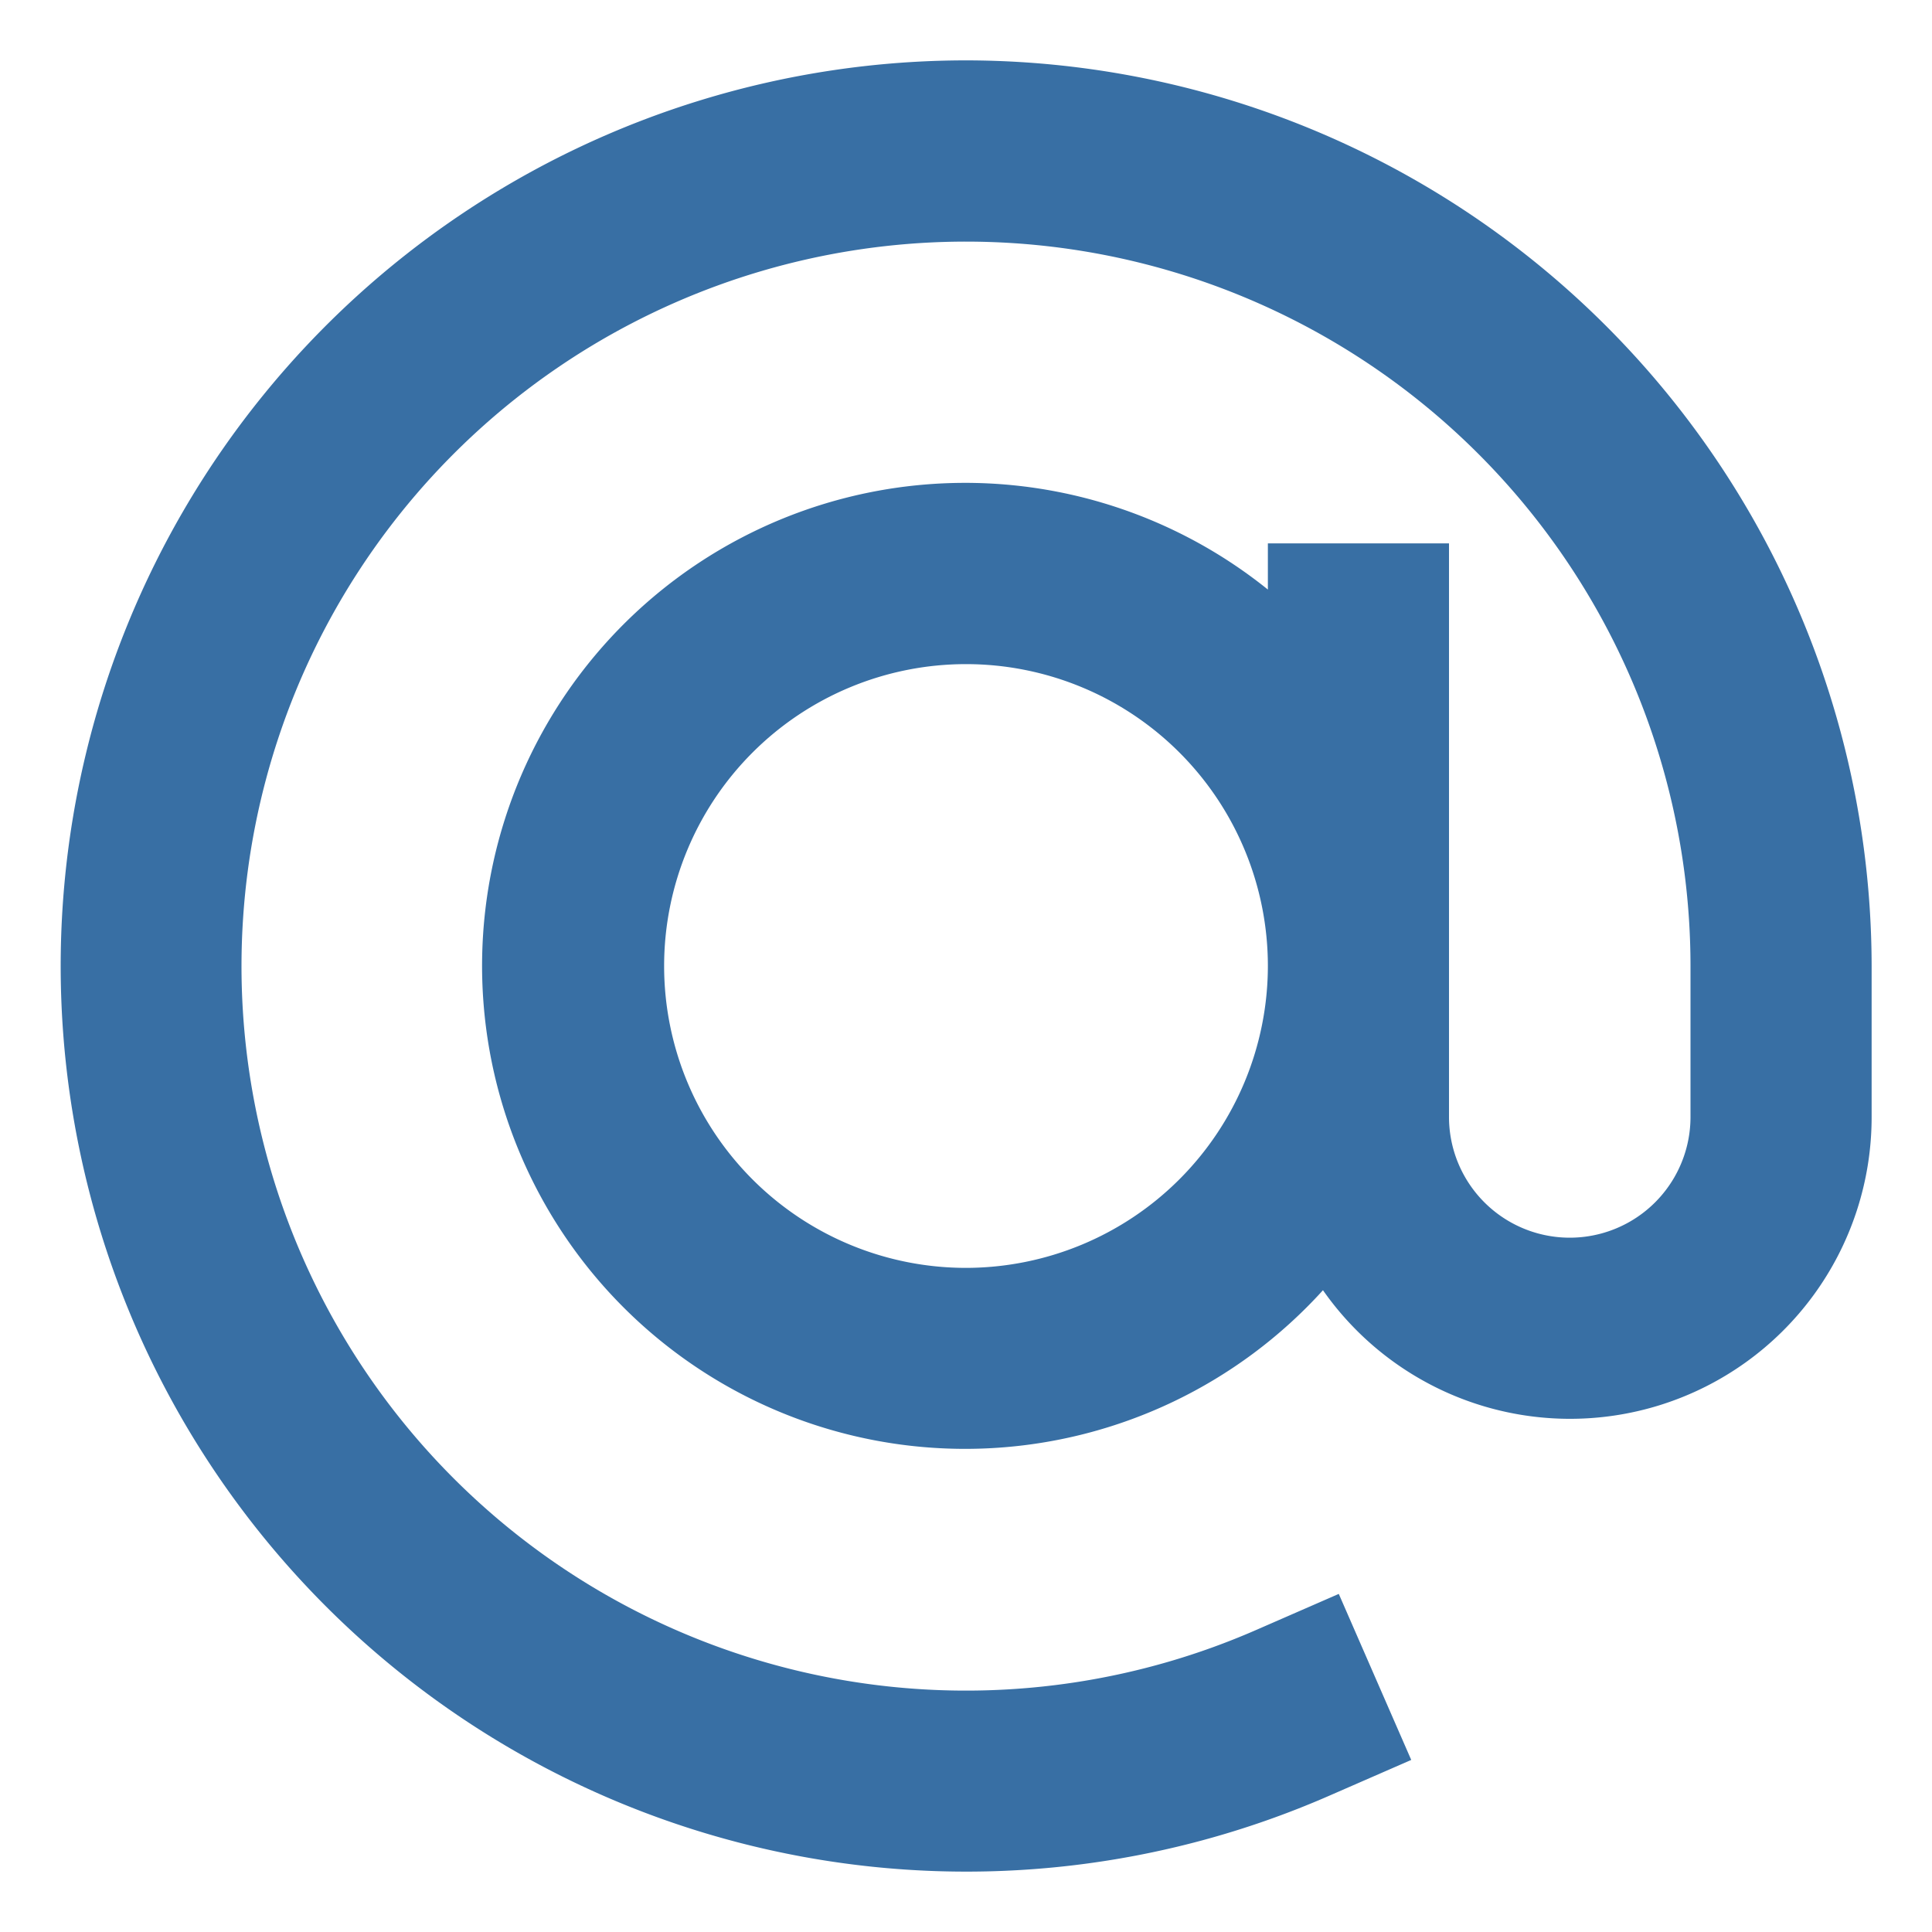
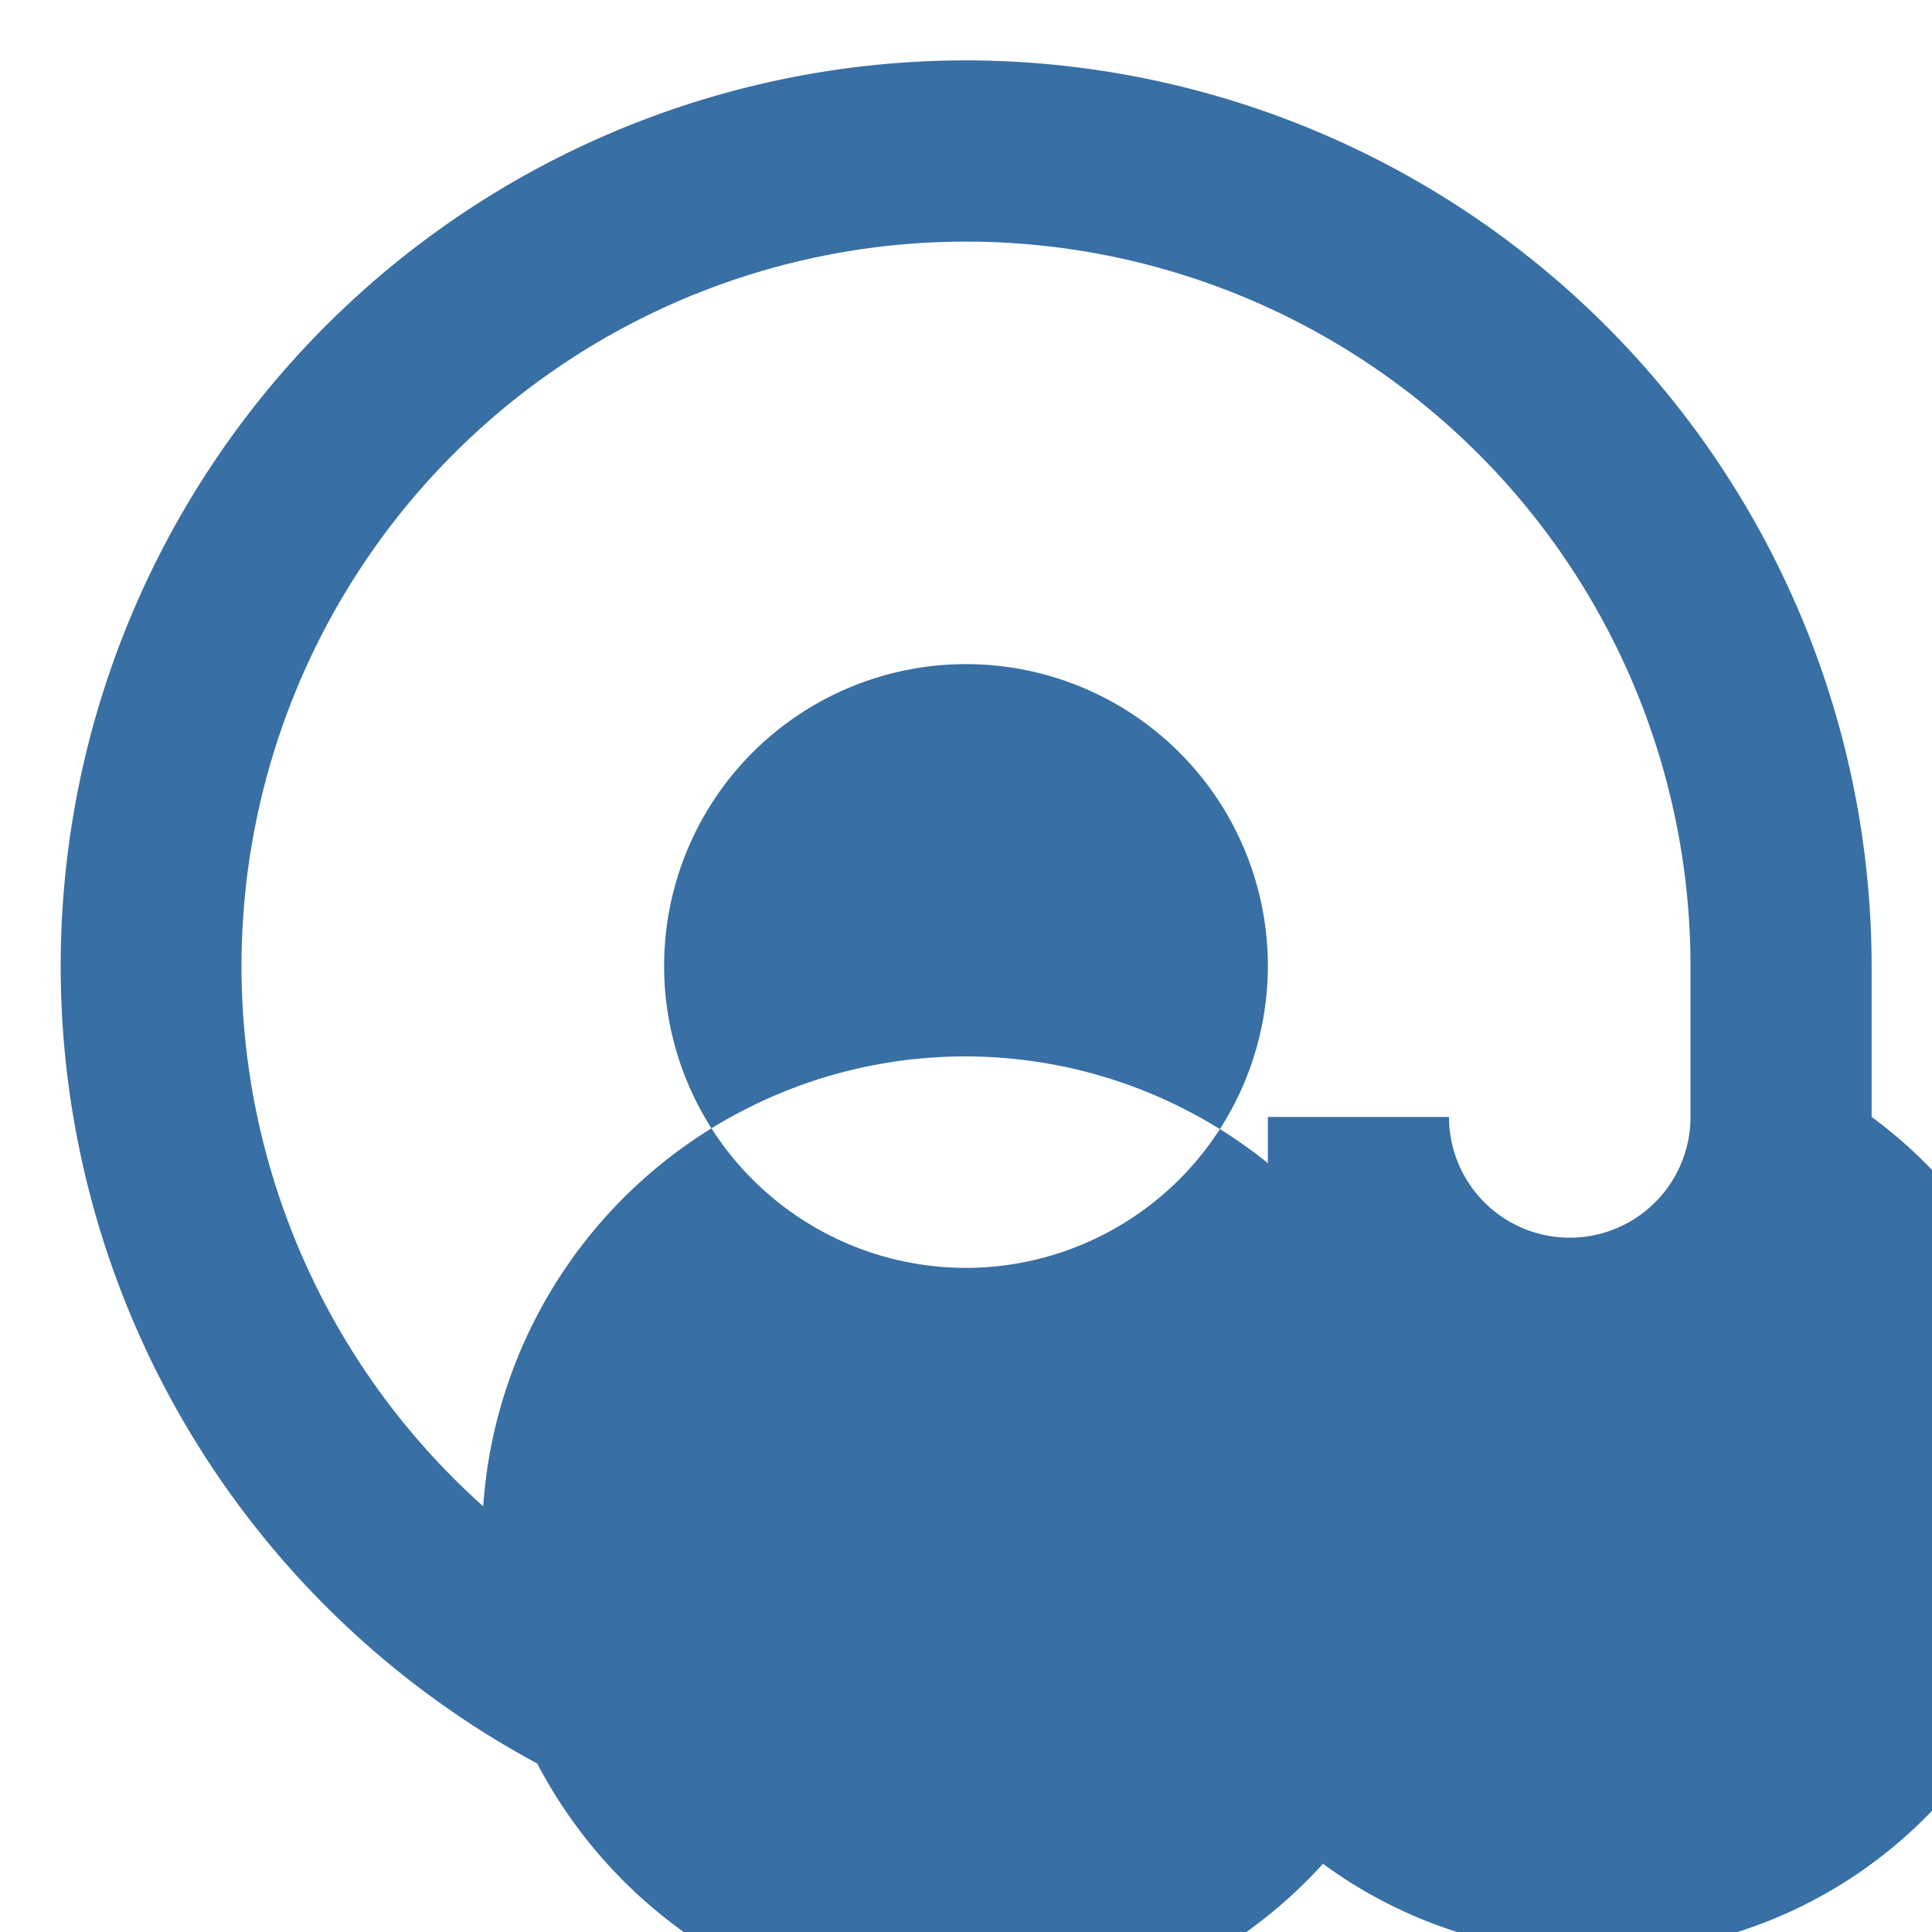
<svg xmlns="http://www.w3.org/2000/svg" width="64" height="64" viewBox="0 0 64 64">
  <g class="nc-icon-wrapper" fill="#386fa4">
-     <path d="M32,2A30,30,0,1,0,44,59.5l2.749-1.2-2.4-5.5L41.6,54A24,24,0,1,1,56,32v5a4,4,0,0,1-8,0V18H42v1.53a16,16,0,1,0,1.825,23.21A9.991,9.991,0,0,0,62,37V32A30.034,30.034,0,0,0,32,2Zm0,40A10,10,0,1,1,42,32,10.011,10.011,0,0,1,32,42Z" fill="#386fa4" />
+     <path d="M32,2A30,30,0,1,0,44,59.5l2.749-1.2-2.4-5.5L41.6,54A24,24,0,1,1,56,32v5a4,4,0,0,1-8,0H42v1.53a16,16,0,1,0,1.825,23.21A9.991,9.991,0,0,0,62,37V32A30.034,30.034,0,0,0,32,2Zm0,40A10,10,0,1,1,42,32,10.011,10.011,0,0,1,32,42Z" fill="#386fa4" />
  </g>
</svg>